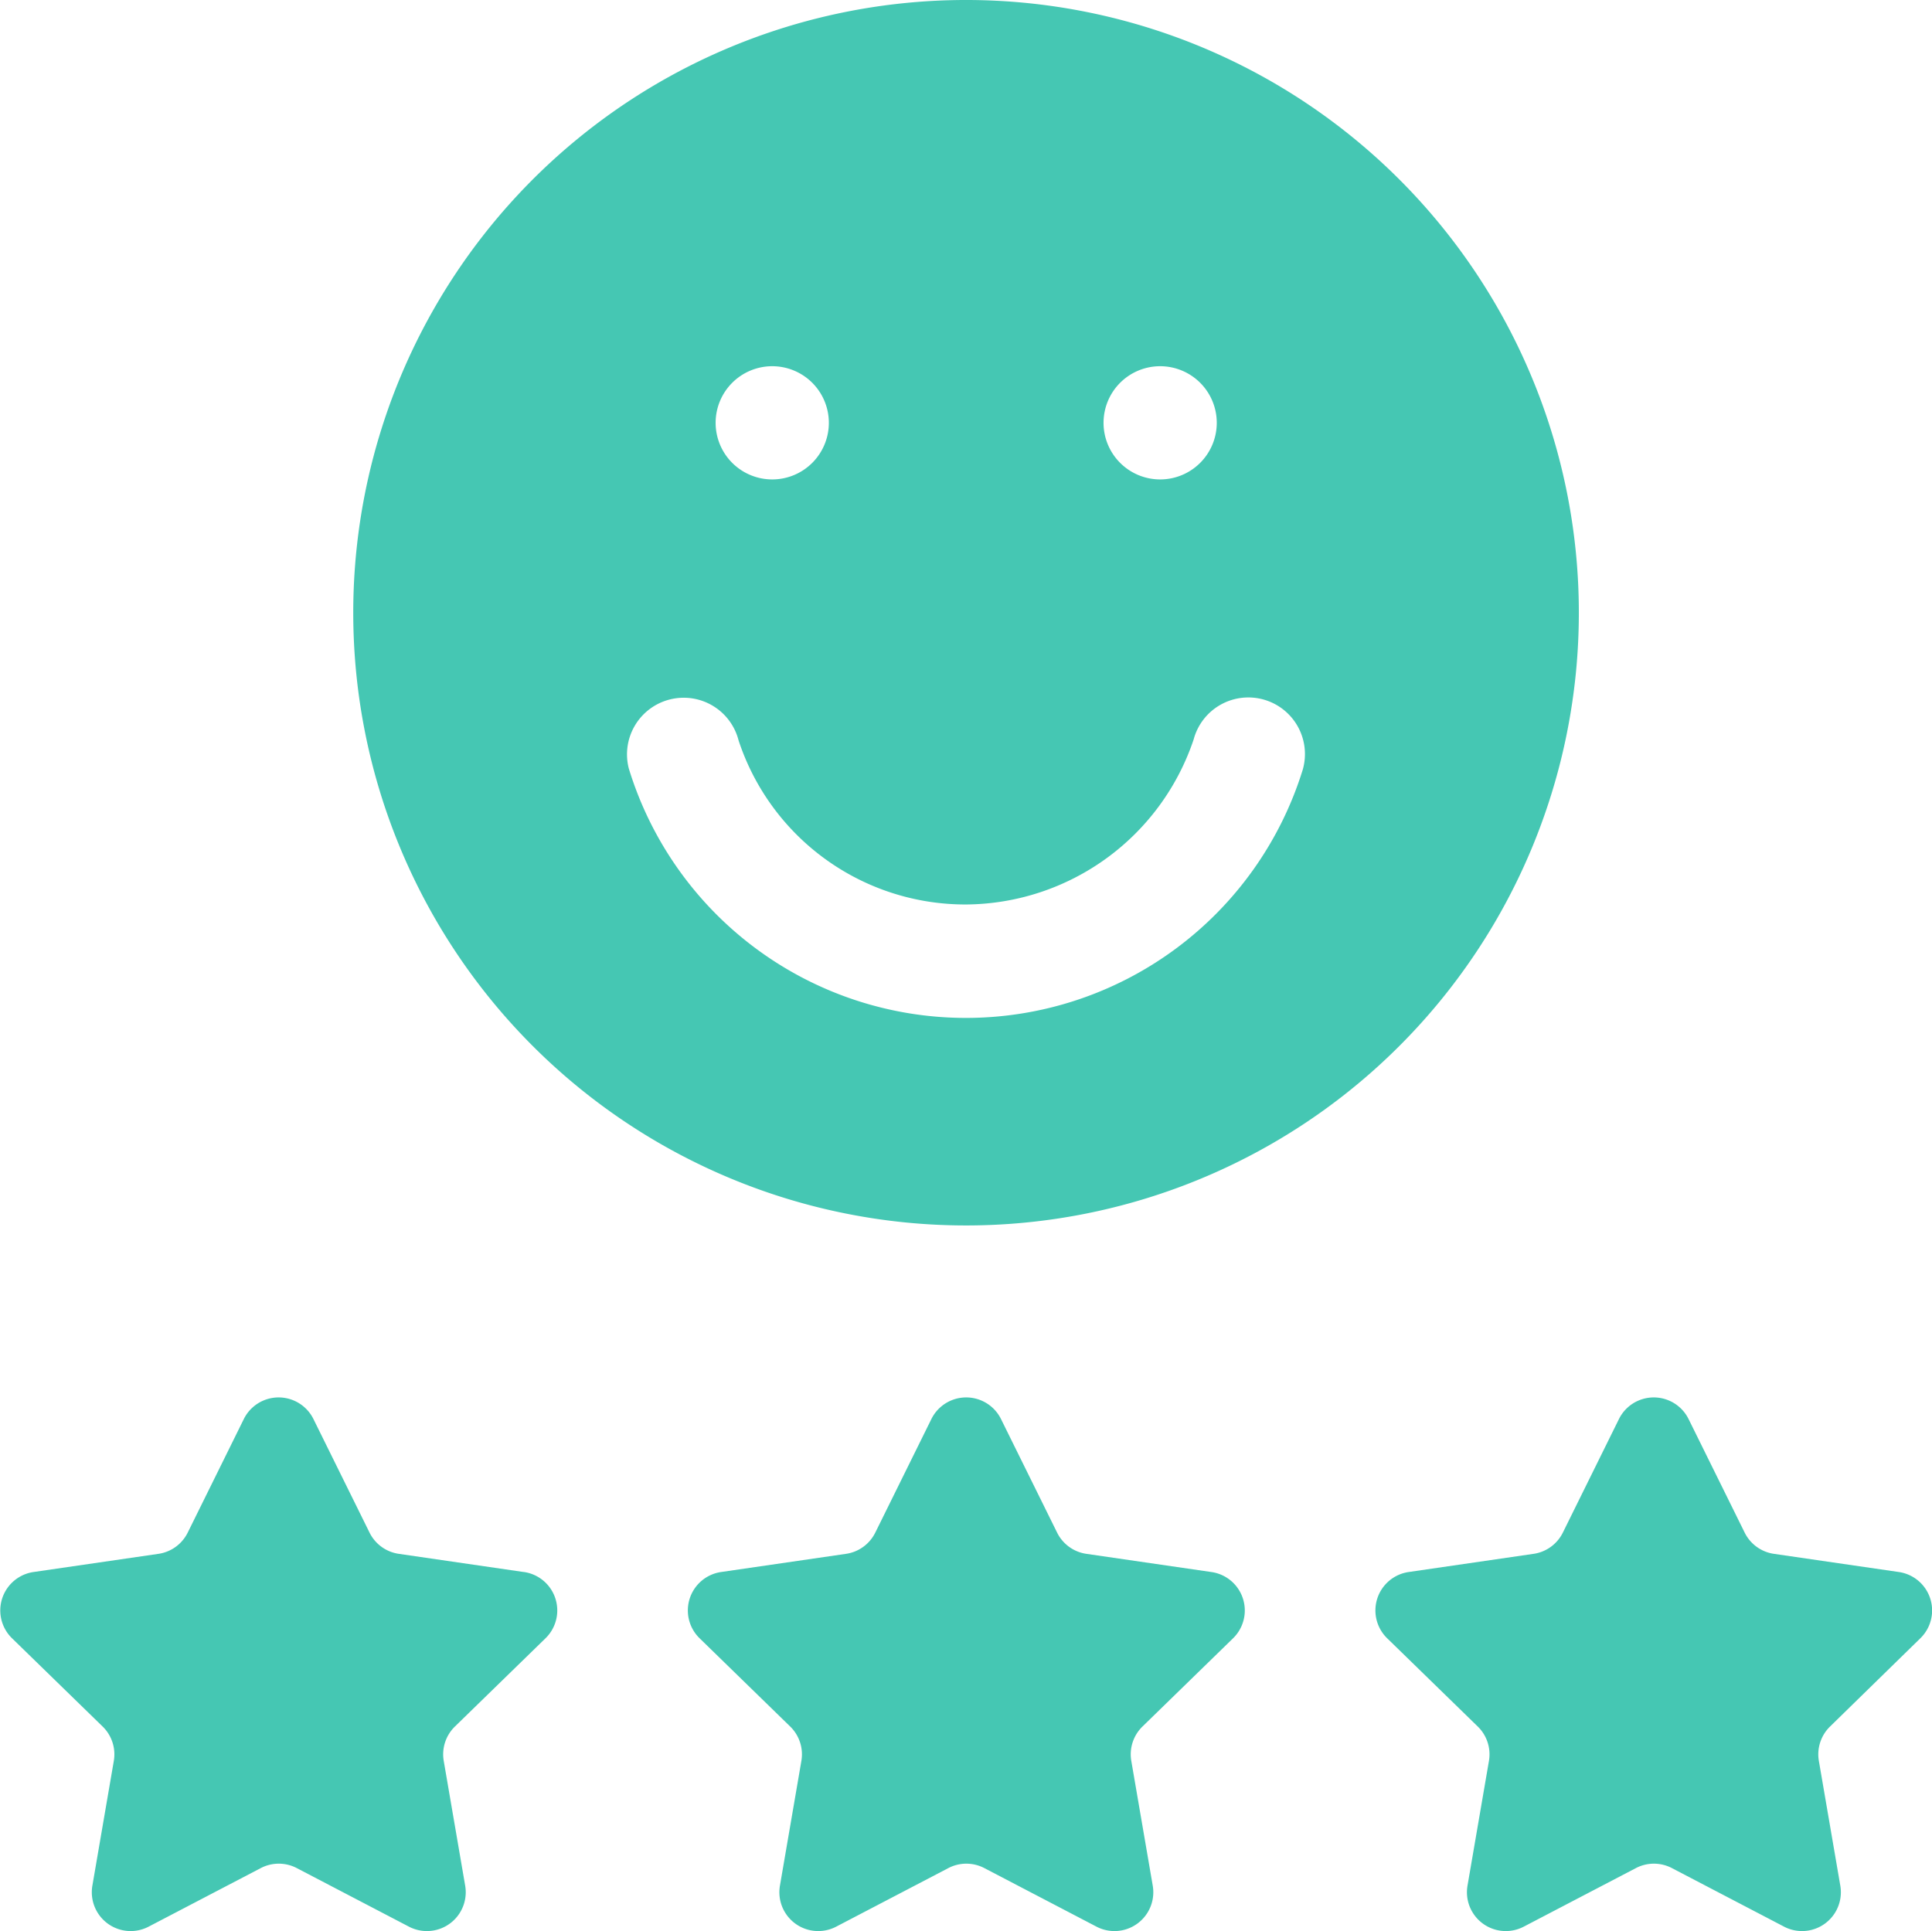
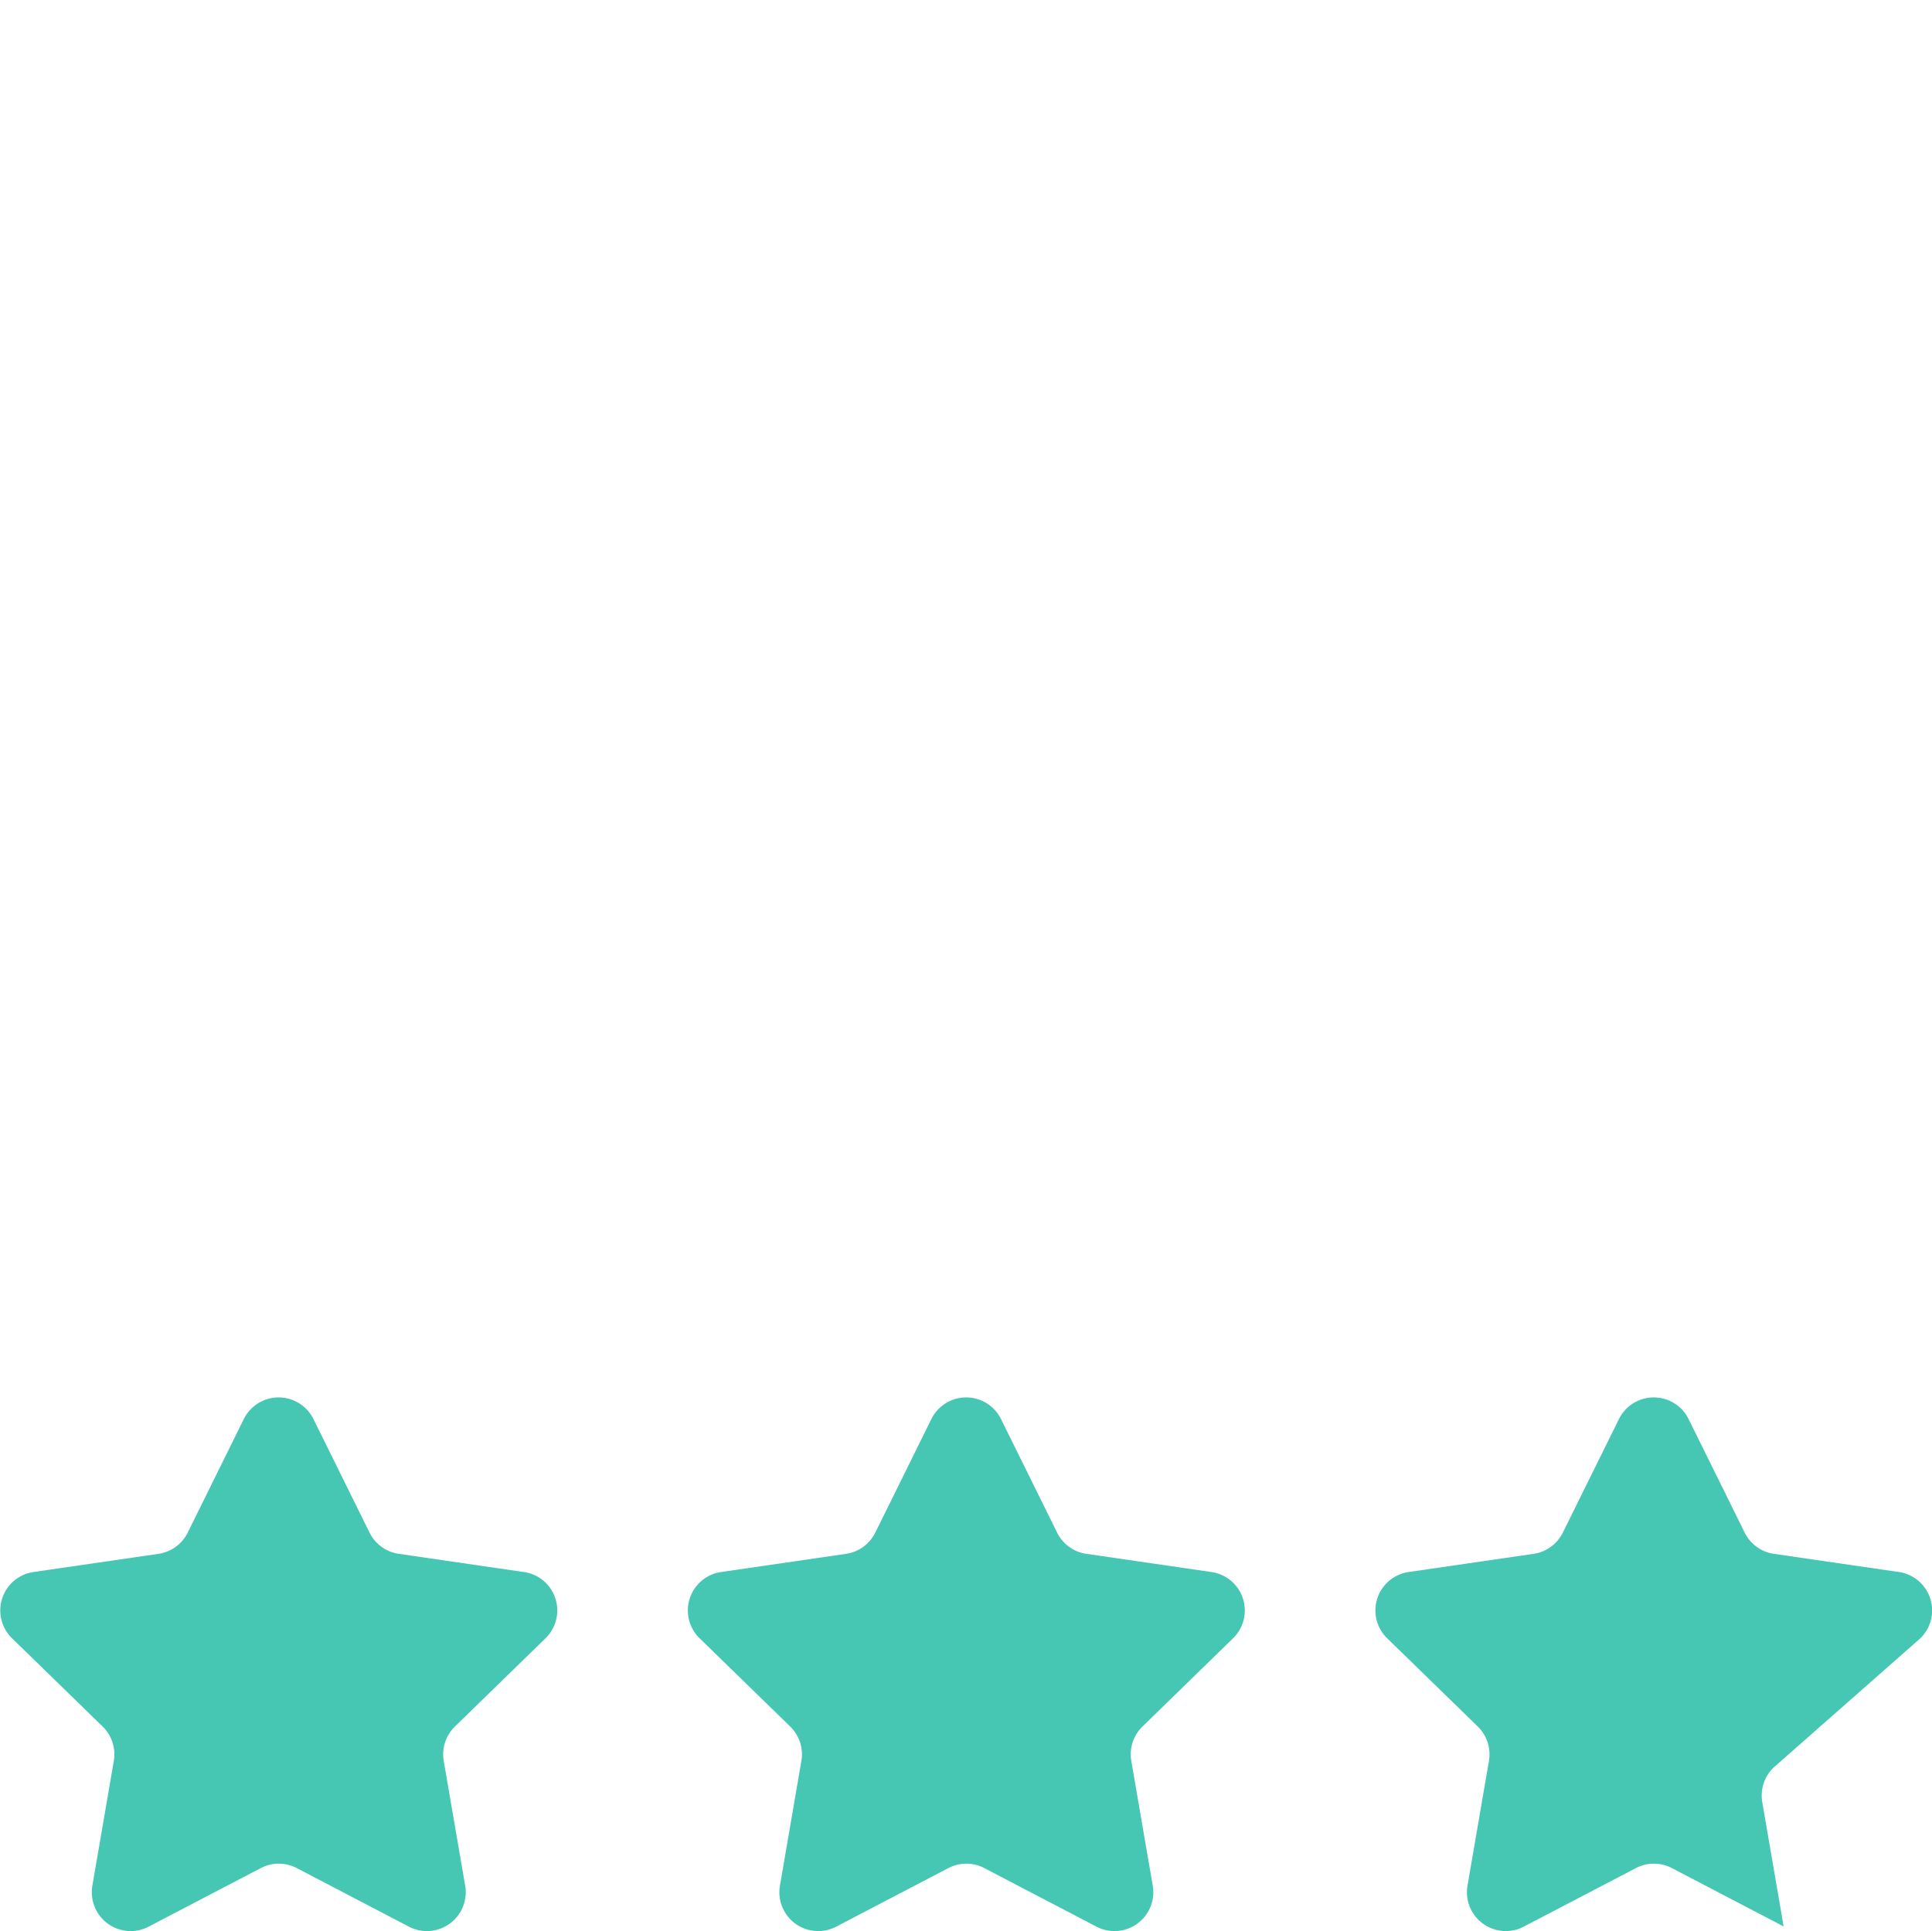
<svg xmlns="http://www.w3.org/2000/svg" width="19.897" height="19.889" viewBox="0 0 19.897 19.889">
  <g id="good-review" transform="translate(-0.001 -0.104)">
    <path id="Tracé_472" data-name="Tracé 472" d="M5.391,372.337l-1.285-.187a.4.4,0,0,1-.3-.22l-.575-1.164a.4.4,0,0,0-.721,0l-.575,1.164a.4.4,0,0,1-.3.22l-1.285.187a.4.4,0,0,0-.223.685l.93.906a.4.4,0,0,1,.116.356l-.22,1.28a.4.4,0,0,0,.583.424l1.149-.6a.4.4,0,0,1,.374,0l1.149.6a.4.4,0,0,0,.583-.424l-.22-1.28a.4.4,0,0,1,.116-.356l.93-.906a.4.4,0,0,0-.223-.685Z" transform="translate(0 -356.042)" fill="#45c7b3" />
    <path id="Tracé_473" data-name="Tracé 473" d="M187.609,372.337l-1.285-.187a.4.4,0,0,1-.3-.22l-.575-1.164a.4.4,0,0,0-.721,0l-.575,1.164a.4.4,0,0,1-.3.22l-1.285.187a.4.4,0,0,0-.223.685l.93.906a.4.4,0,0,1,.116.356l-.22,1.28a.4.4,0,0,0,.583.424l1.149-.6a.4.4,0,0,1,.374,0l1.149.6a.4.4,0,0,0,.583-.424l-.22-1.28a.4.4,0,0,1,.116-.356l.93-.906A.4.4,0,0,0,187.609,372.337Z" transform="translate(-175.137 -356.042)" fill="#45c7b3" />
-     <path id="Tracé_474" data-name="Tracé 474" d="M370.05,373.022a.4.4,0,0,0-.223-.685l-1.285-.187a.4.4,0,0,1-.3-.22l-.575-1.164a.4.4,0,0,0-.721,0l-.575,1.164a.4.4,0,0,1-.3.22l-1.285.187a.4.4,0,0,0-.223.685l.93.906a.4.4,0,0,1,.116.356l-.22,1.28a.4.4,0,0,0,.583.424l1.149-.6a.4.4,0,0,1,.374,0l1.149.6a.4.4,0,0,0,.583-.424l-.22-1.28a.4.4,0,0,1,.116-.356Z" transform="translate(-350.274 -356.042)" fill="#45c7b3" />
-     <path id="Tracé_475" data-name="Tracé 475" d="M99.91,12.726A6.311,6.311,0,1,0,93.6,6.415,6.311,6.311,0,0,0,99.91,12.726Zm2-8.85a.583.583,0,1,1-.583.583A.583.583,0,0,1,101.908,3.876Zm-3.995,0a.583.583,0,1,1-.583.583A.583.583,0,0,1,97.913,3.876ZM96.858,7.309a.583.583,0,0,1,.71.42A2.459,2.459,0,0,0,99.916,9.42a2.491,2.491,0,0,0,2.339-1.7.583.583,0,1,1,1.124.31,3.631,3.631,0,0,1-6.941-.01A.583.583,0,0,1,96.858,7.309Z" transform="translate(-89.961 0)" fill="#45c7b3" />
+     <path id="Tracé_474" data-name="Tracé 474" d="M370.05,373.022a.4.4,0,0,0-.223-.685l-1.285-.187a.4.4,0,0,1-.3-.22l-.575-1.164a.4.4,0,0,0-.721,0l-.575,1.164a.4.4,0,0,1-.3.22l-1.285.187a.4.4,0,0,0-.223.685l.93.906a.4.4,0,0,1,.116.356l-.22,1.28a.4.4,0,0,0,.583.424l1.149-.6a.4.4,0,0,1,.374,0l1.149.6l-.22-1.28a.4.4,0,0,1,.116-.356Z" transform="translate(-350.274 -356.042)" fill="#45c7b3" />
  </g>
</svg>